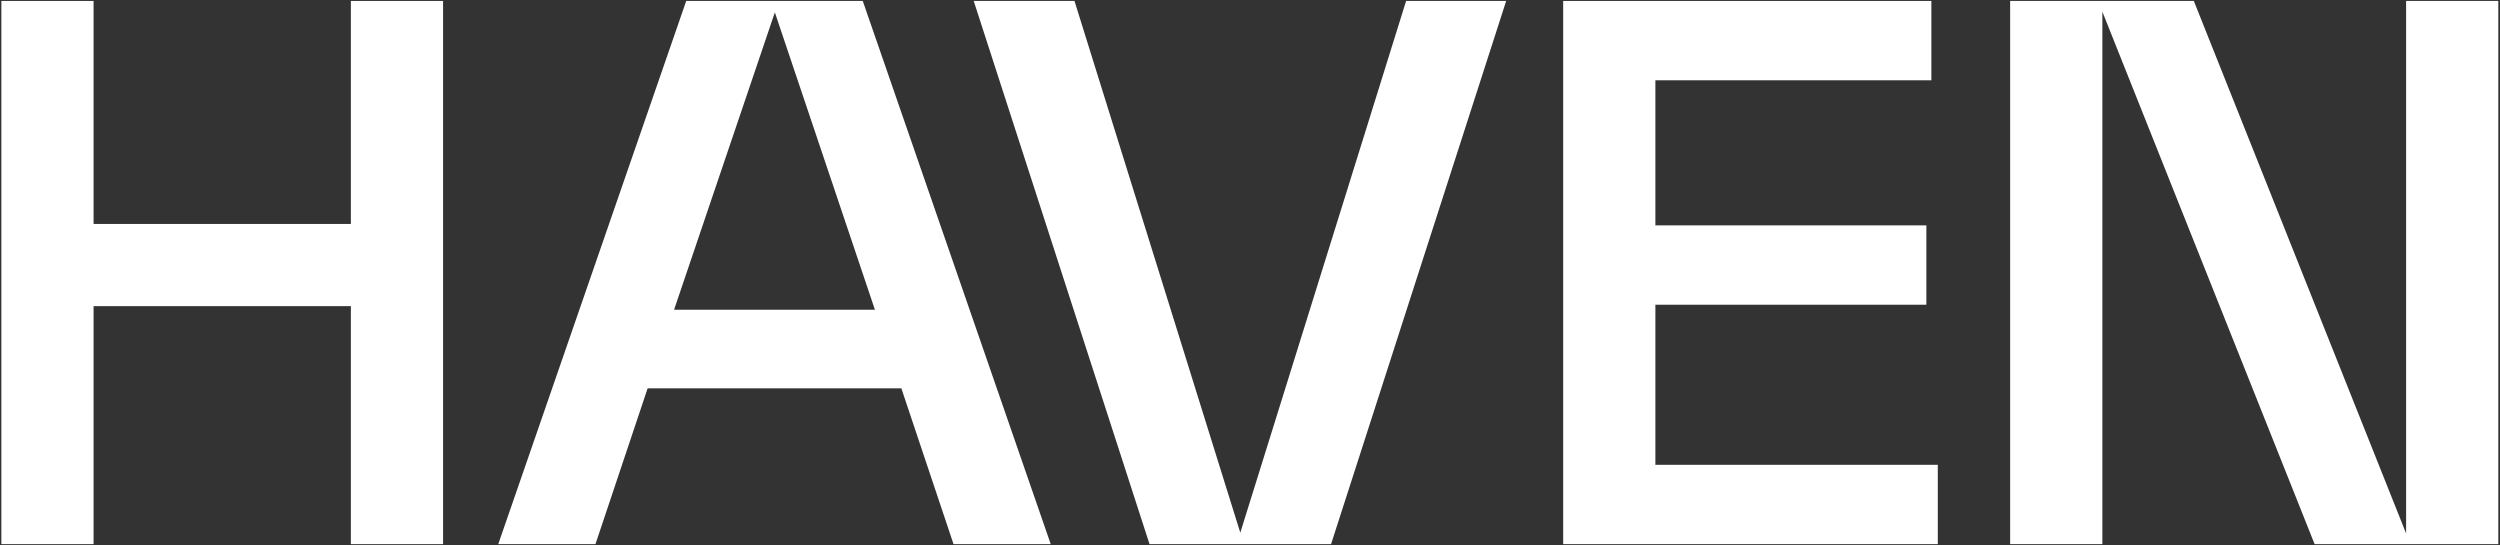
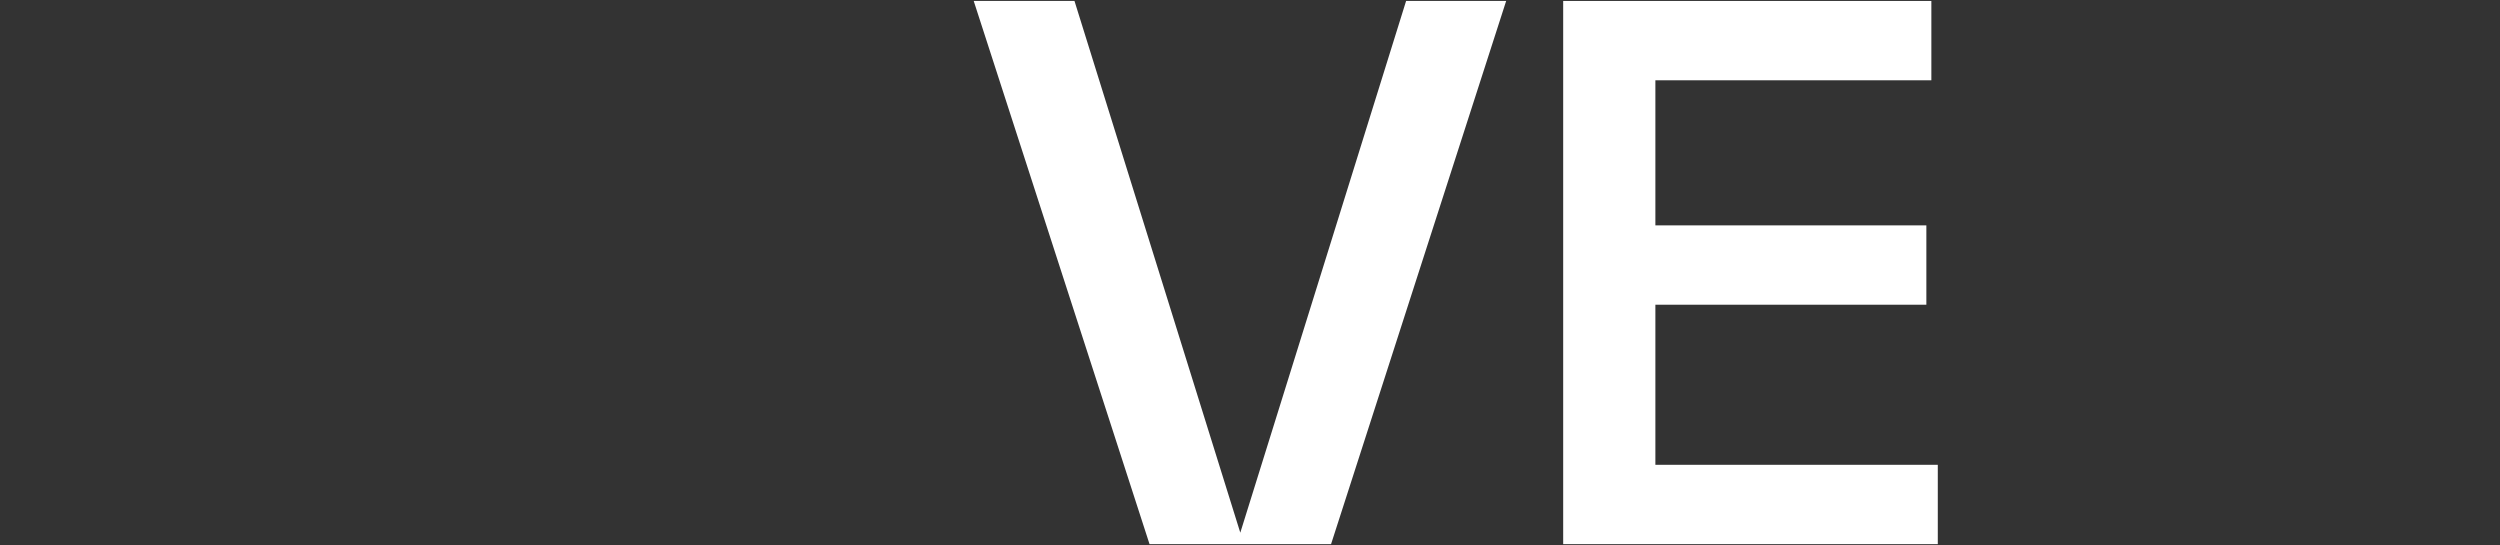
<svg xmlns="http://www.w3.org/2000/svg" width="1454" height="317" viewBox="0 0 1454 317" fill="none">
  <rect x="0" y="0" width="1454" height="317" fill="#333333" stroke="none" />
-   <path d="M204.066 316.471V178.051H54.422V316.471H0.8V0.557H54.422V130.248H204.066V0.557H257.688V316.471H204.066Z" fill="white" />
-   <path d="M289.785 316.471L399.108 0.557H501.78L611.103 316.471H554.571L524.227 225.853H376.661L346.317 316.471H289.785ZM392.042 180.129H508.847L450.652 7.207L392.042 180.129Z" fill="white" />
-   <path d="M668.564 316.471L566.308 0.557H624.918L721.355 309.82L817.792 0.557H875.987L774.146 316.471H668.564Z" fill="white" />
+   <path d="M668.564 316.471L566.308 0.557H624.918L721.355 309.82L817.792 0.557H875.987L774.146 316.471H668.564" fill="white" />
  <path d="M909.148 316.471V0.557H1123.28V46.697H962.77V131.079H1120.37V177.219H962.77V270.331H1127.02V316.471H909.148Z" fill="white" />
-   <path d="M1169.1 316.471V0.557H1275.93L1399.39 310.236V0.557H1453.01V316.471H1346.18L1222.73 6.792V316.471H1169.1Z" fill="white" />
</svg>